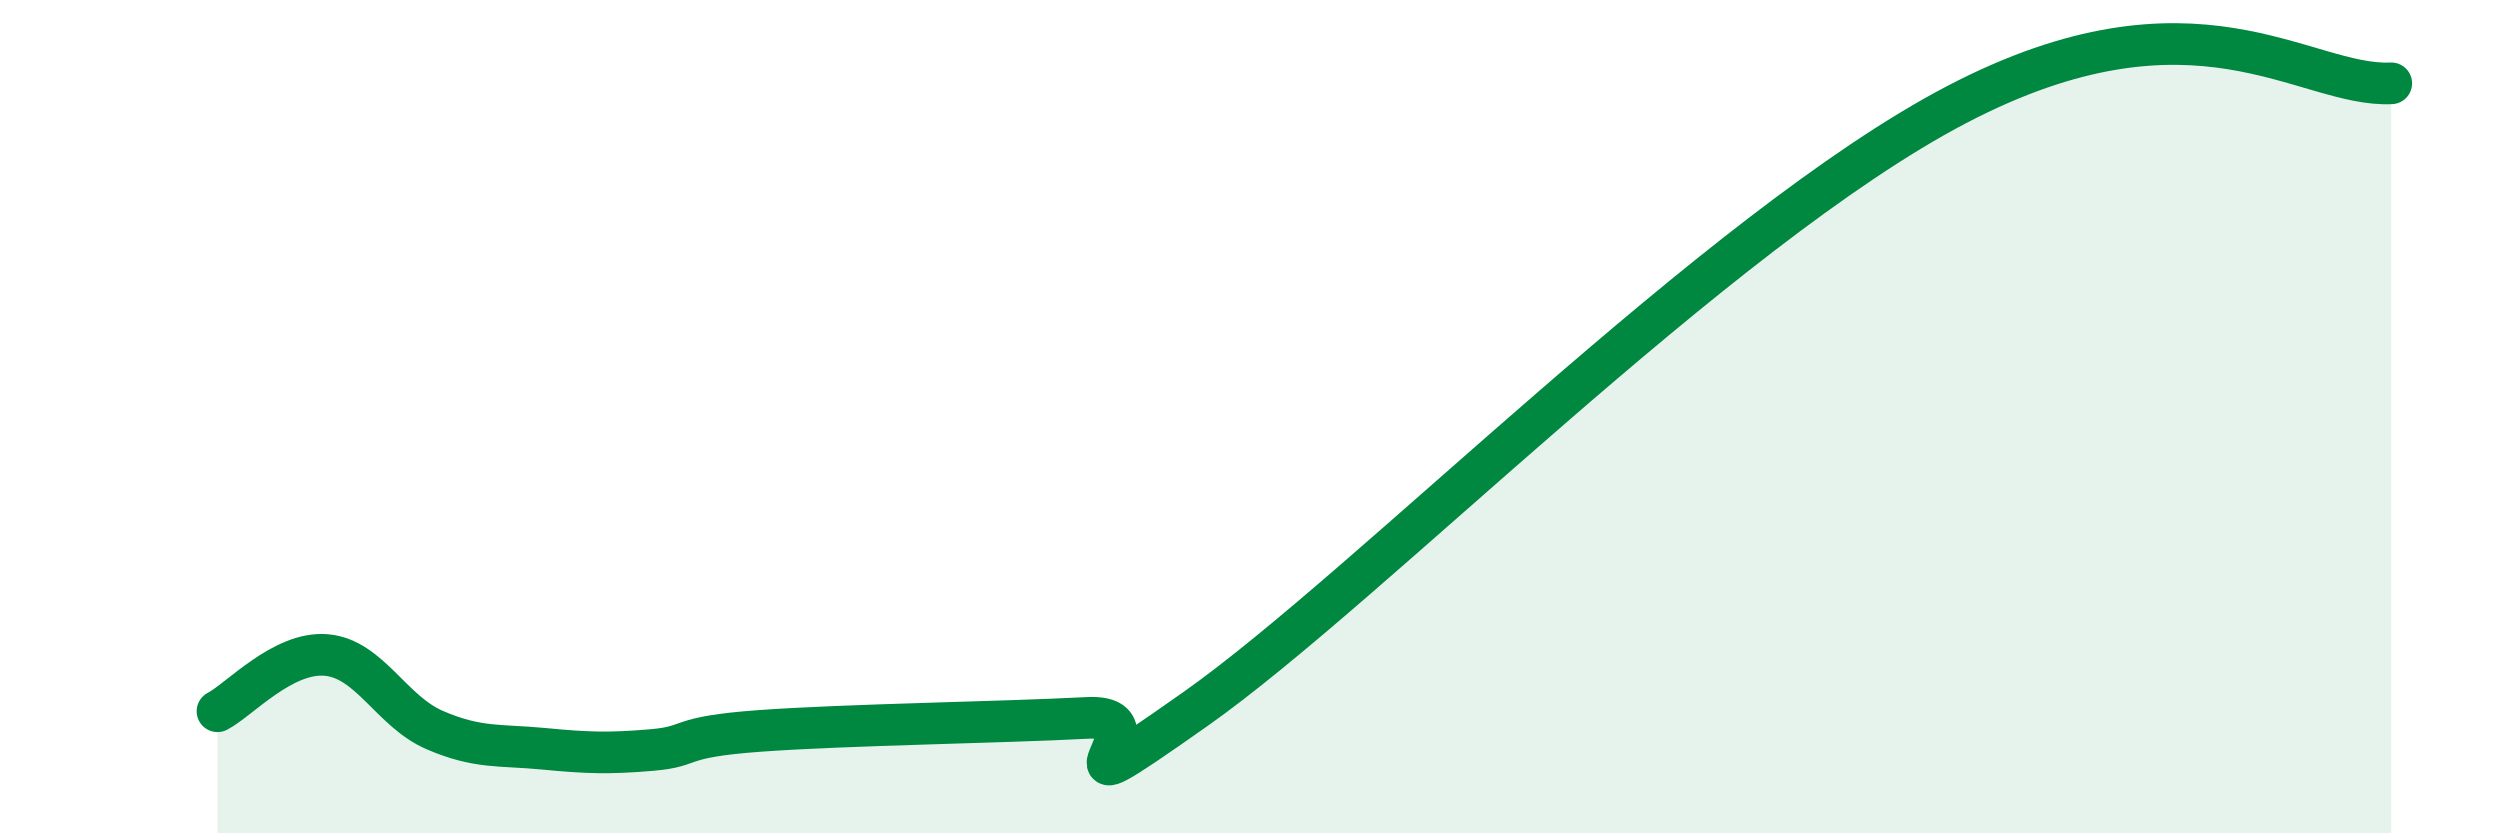
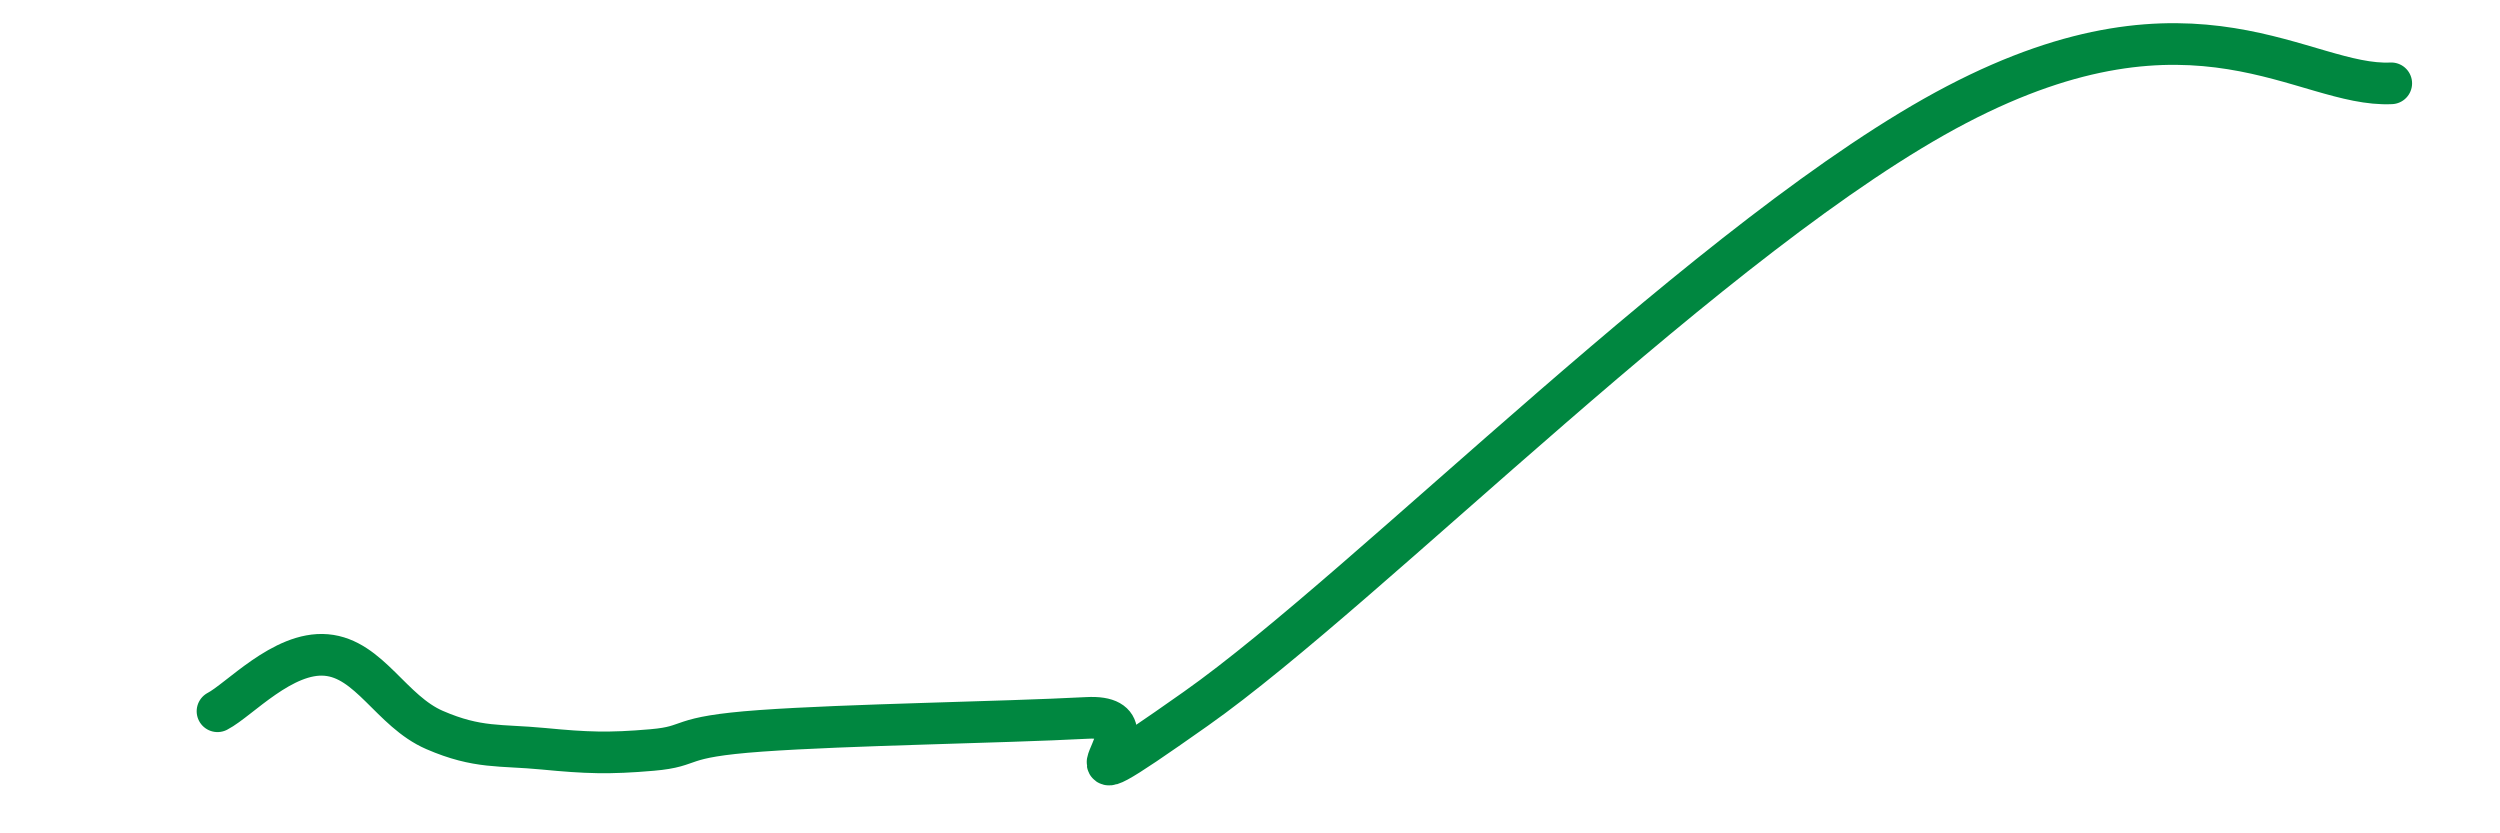
<svg xmlns="http://www.w3.org/2000/svg" width="60" height="20" viewBox="0 0 60 20">
-   <path d="M 5.22,17.07 C 5.74,16.8 6.79,15.63 7.83,15.72 C 8.87,15.81 9.39,17.07 10.43,17.52 C 11.47,17.97 12,17.87 13.04,17.97 C 14.08,18.07 14.61,18.09 15.65,18 C 16.69,17.91 16.17,17.69 18.26,17.54 C 20.35,17.39 24,17.34 26.09,17.23 C 28.18,17.12 24.53,19.95 28.7,17.01 C 32.87,14.07 41.22,5.51 46.96,2.51 C 52.7,-0.49 55.3,2.1 57.39,2L57.39 20L5.22 20Z" fill="#008740" opacity="0.1" stroke-linecap="round" stroke-linejoin="round" />
  <path d="M 5.22,17.07 C 5.74,16.8 6.79,15.63 7.83,15.72 C 8.87,15.81 9.39,17.07 10.43,17.52 C 11.47,17.97 12,17.87 13.04,17.97 C 14.08,18.07 14.61,18.09 15.65,18 C 16.69,17.91 16.17,17.69 18.26,17.54 C 20.35,17.39 24,17.34 26.09,17.23 C 28.18,17.12 24.53,19.95 28.7,17.01 C 32.87,14.07 41.22,5.51 46.96,2.51 C 52.7,-0.49 55.3,2.1 57.39,2" stroke="#008740" stroke-width="1" fill="none" stroke-linecap="round" stroke-linejoin="round" />
</svg>